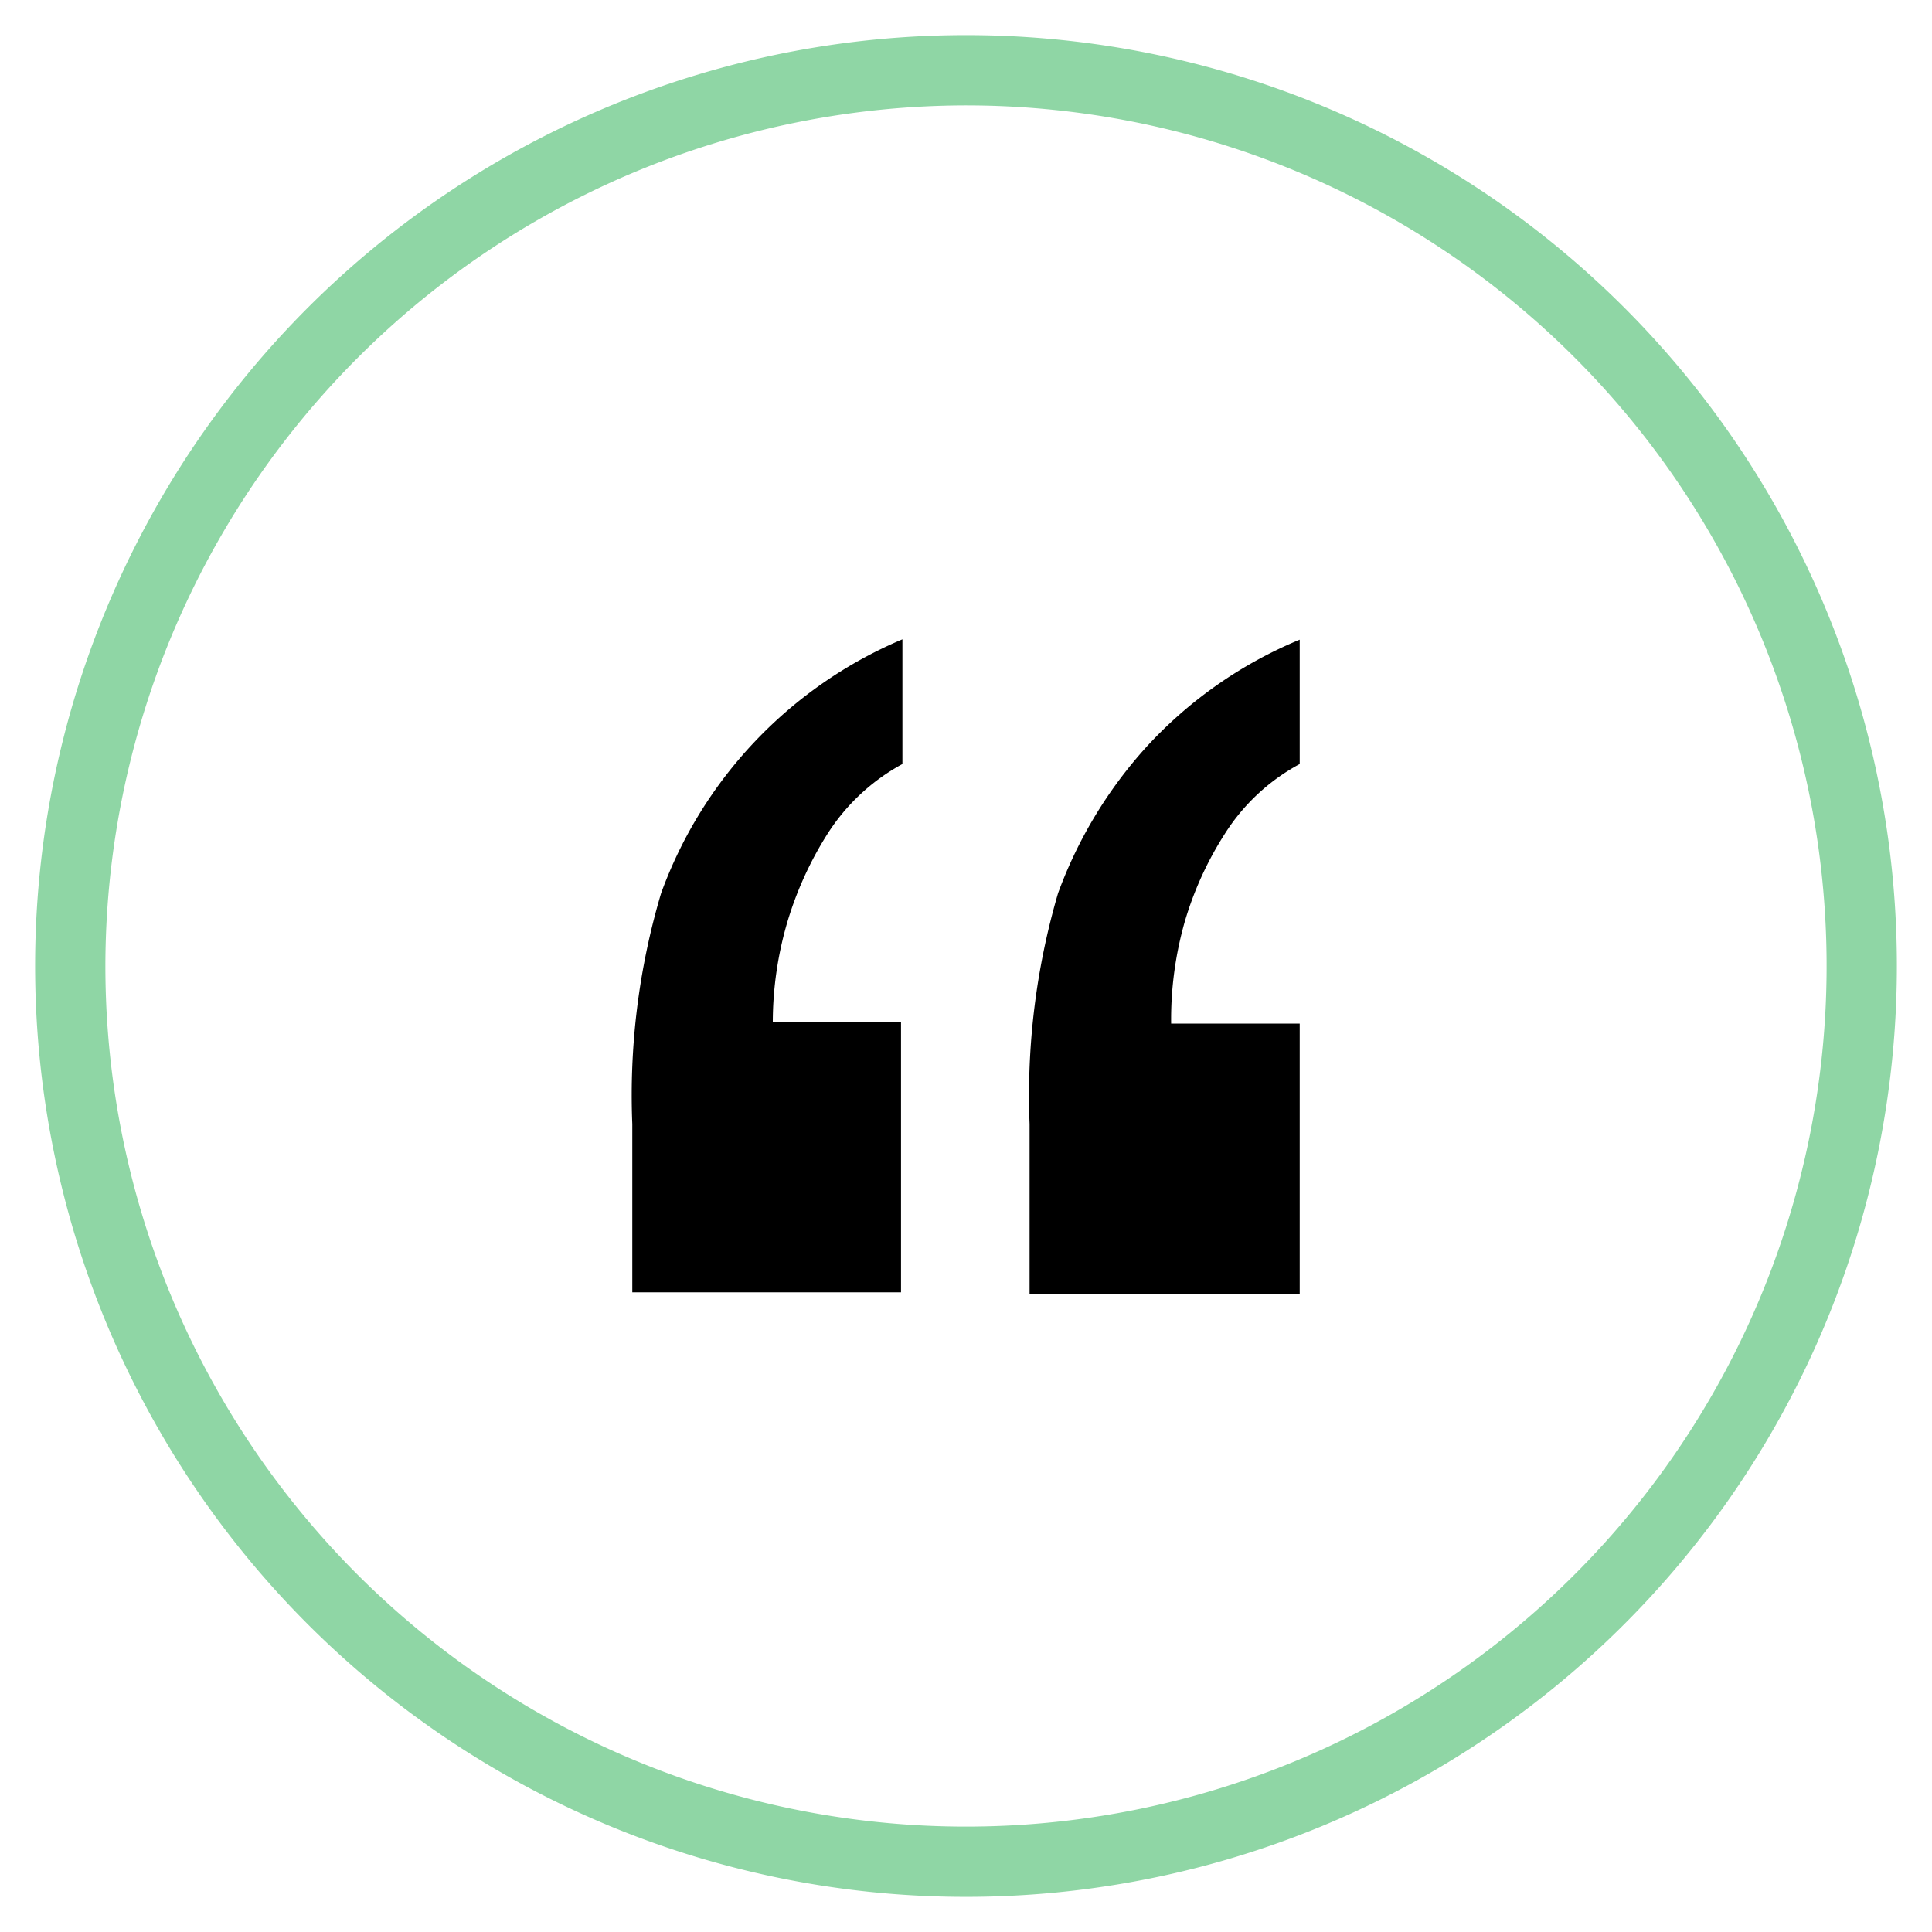
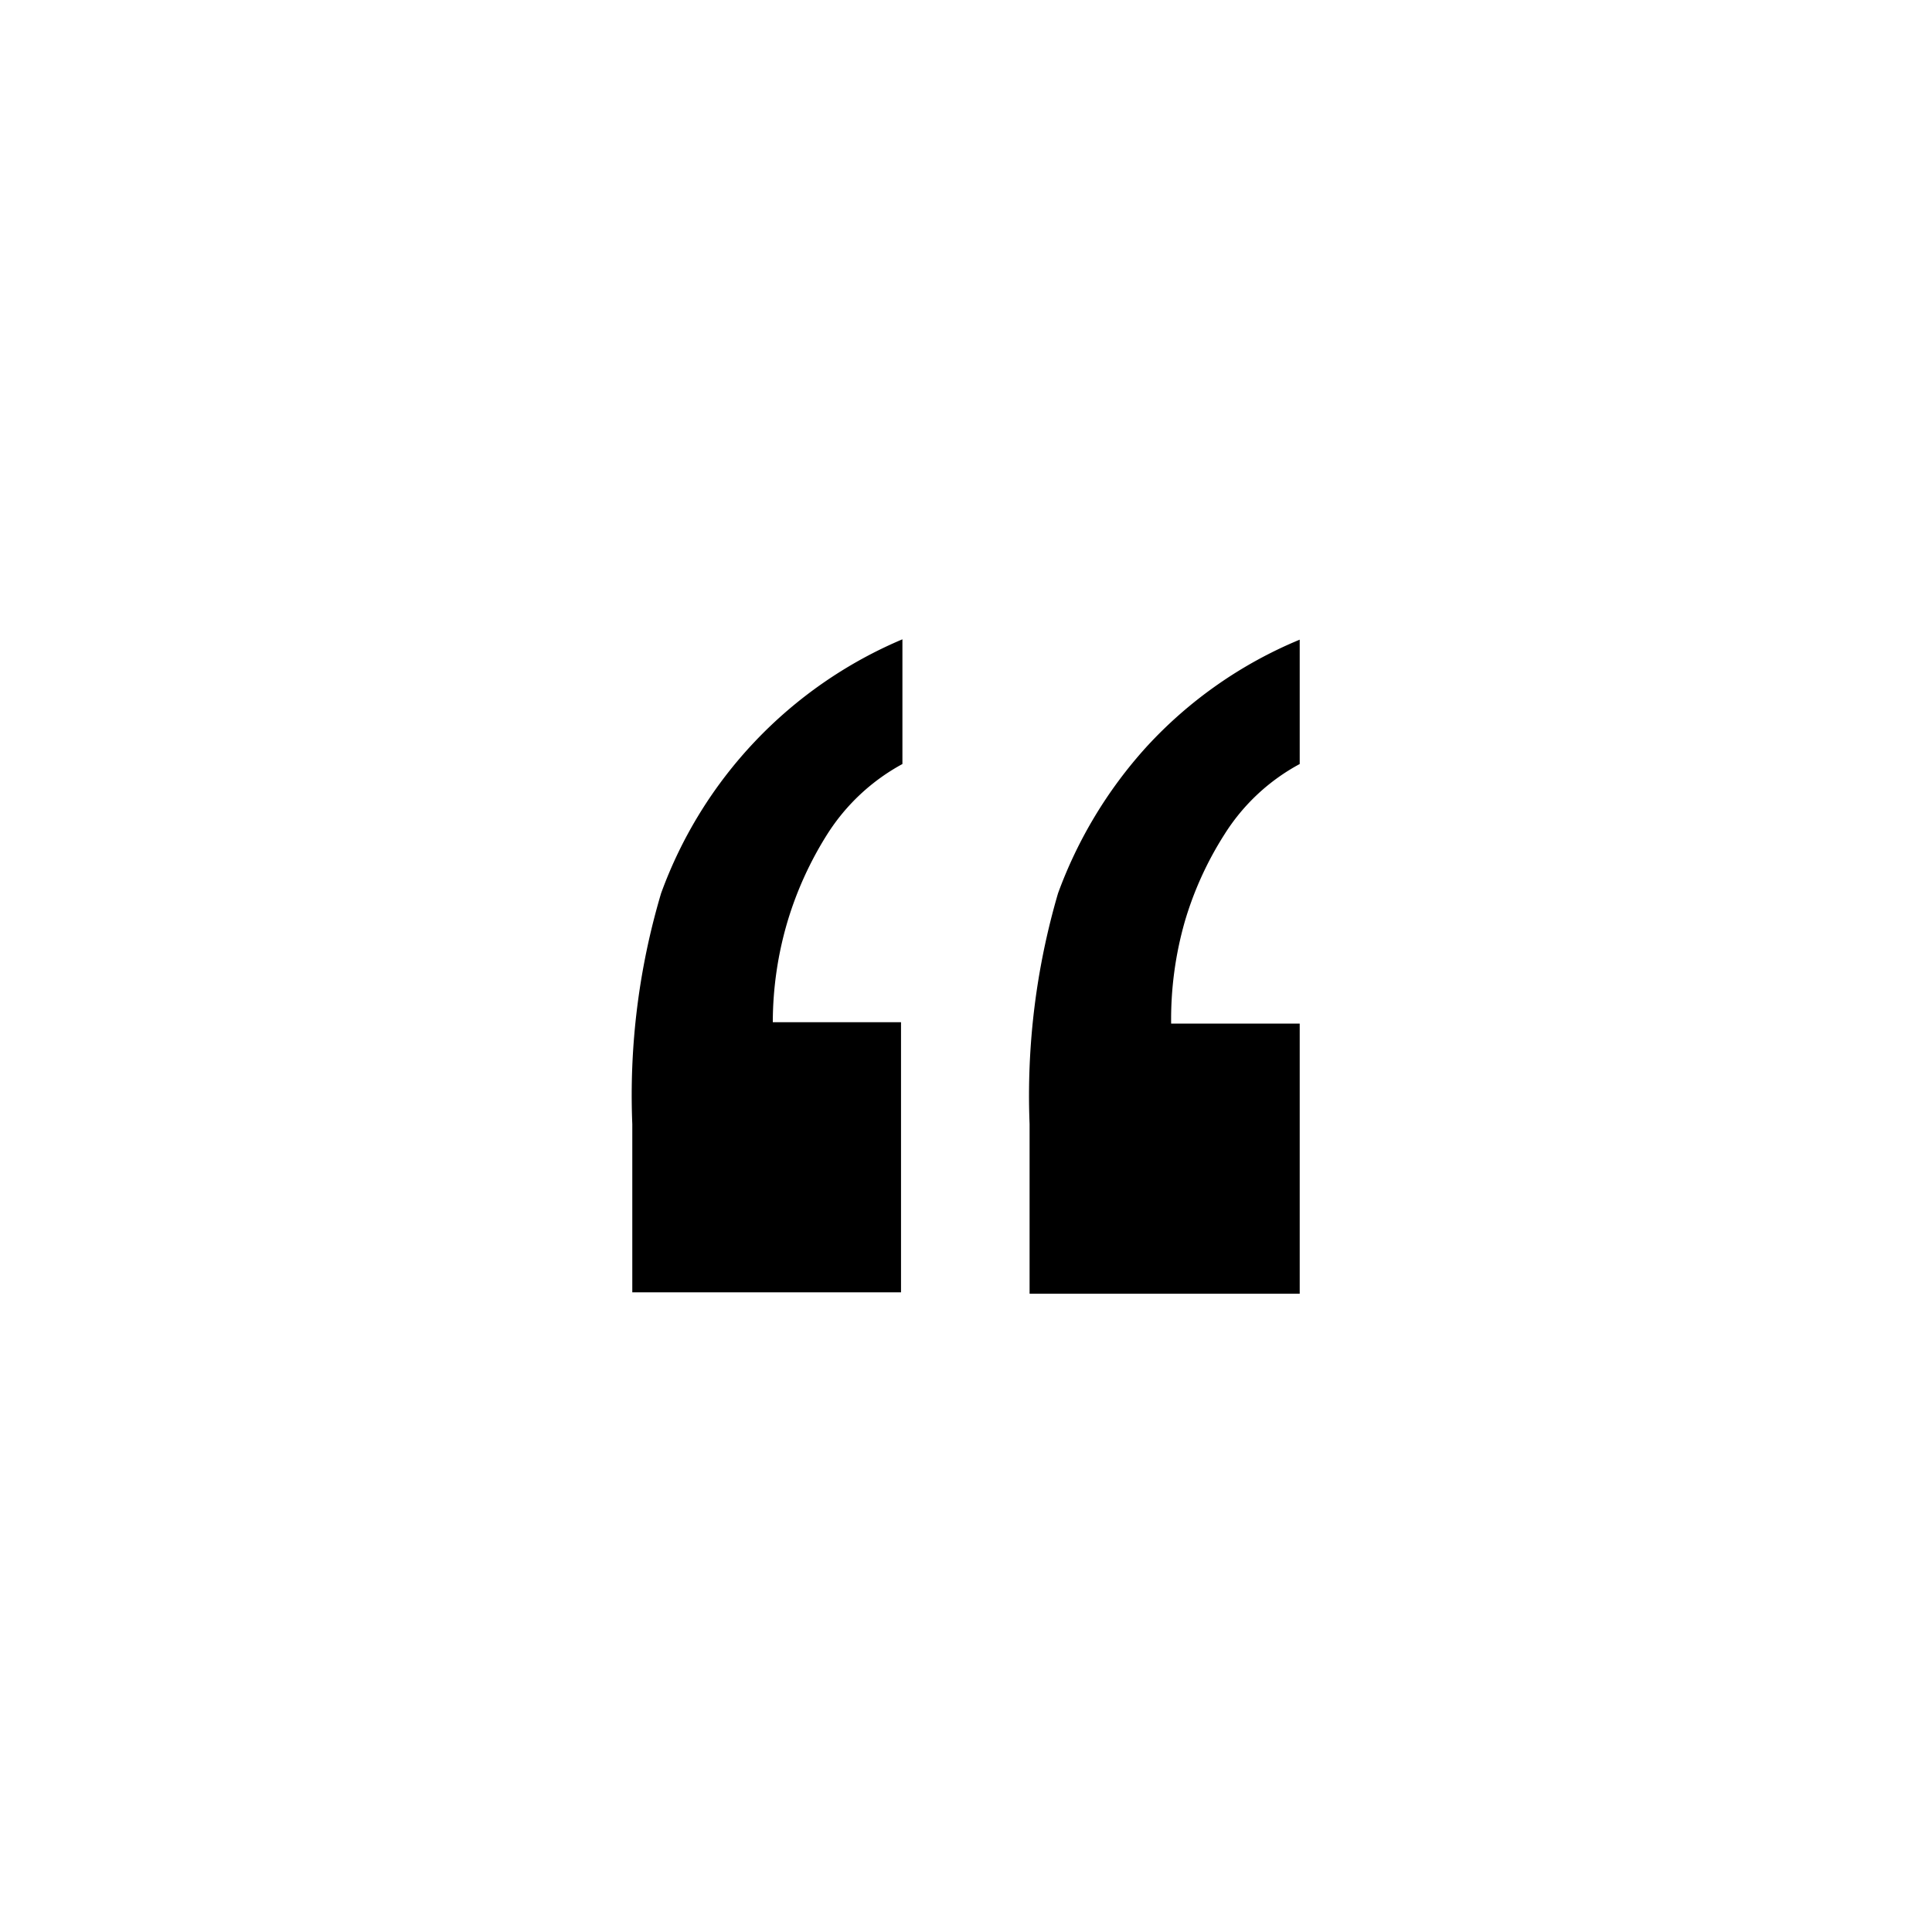
<svg xmlns="http://www.w3.org/2000/svg" id="Layer_1" data-name="Layer 1" viewBox="0 0 55 55">
  <defs>
    <style>.cls-1{fill:#8fd6a5;}</style>
  </defs>
  <title>Quote</title>
-   <path class="cls-1" d="M27.5,3A24.5,24.5,0,1,1,3,27.5,24.53,24.53,0,0,1,27.5,3m0-2A26.5,26.5,0,1,0,54,27.5,26.49,26.49,0,0,0,27.5,1Z" />
  <path d="M25.69,18.21v3.54a5.82,5.82,0,0,0-2.14,2,10.05,10.05,0,0,0-1.13,2.48A10.15,10.15,0,0,0,22,29.1h3.65v7.69H18V32a20.17,20.17,0,0,1,.82-6.57,12.47,12.47,0,0,1,6.87-7.23Zm11.31,0v3.54a5.74,5.74,0,0,0-2.14,2,9.7,9.7,0,0,0-1.13,2.48,10.14,10.14,0,0,0-.39,2.91H37v7.69H29.31V32a20.49,20.49,0,0,1,.81-6.57,12.69,12.69,0,0,1,2.51-4.16A12.31,12.31,0,0,1,37,18.21Z" />
</svg>